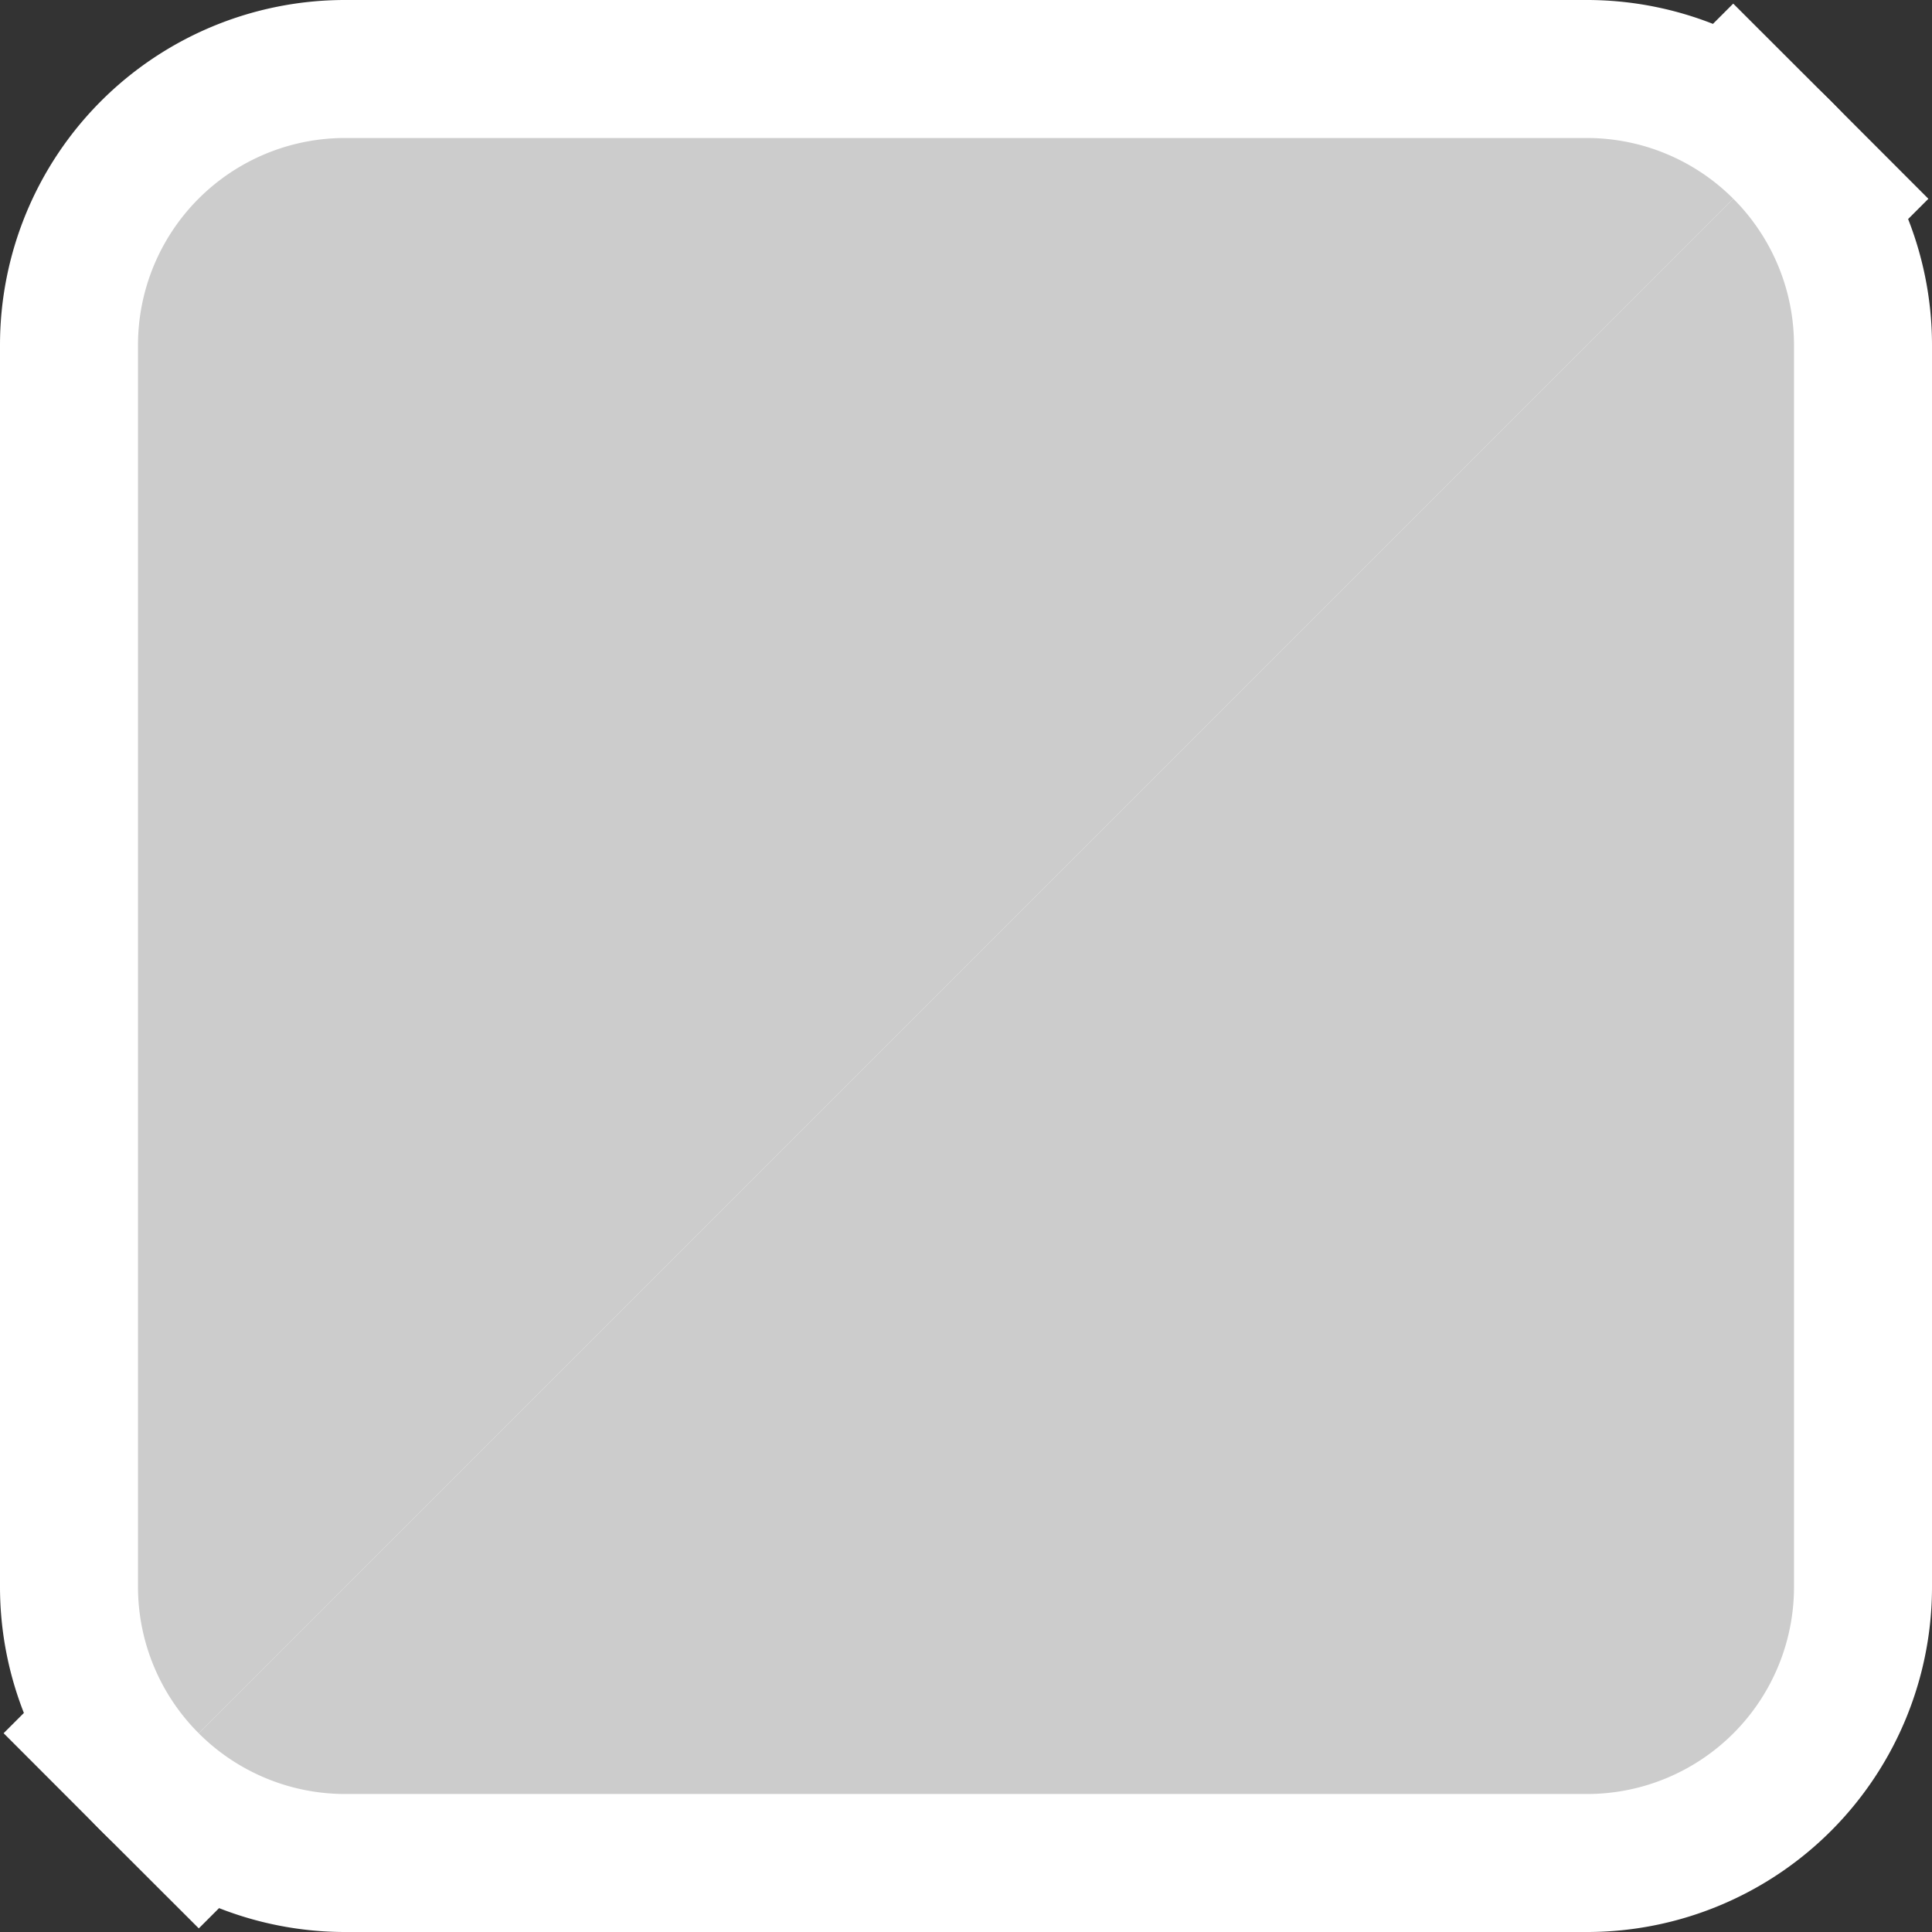
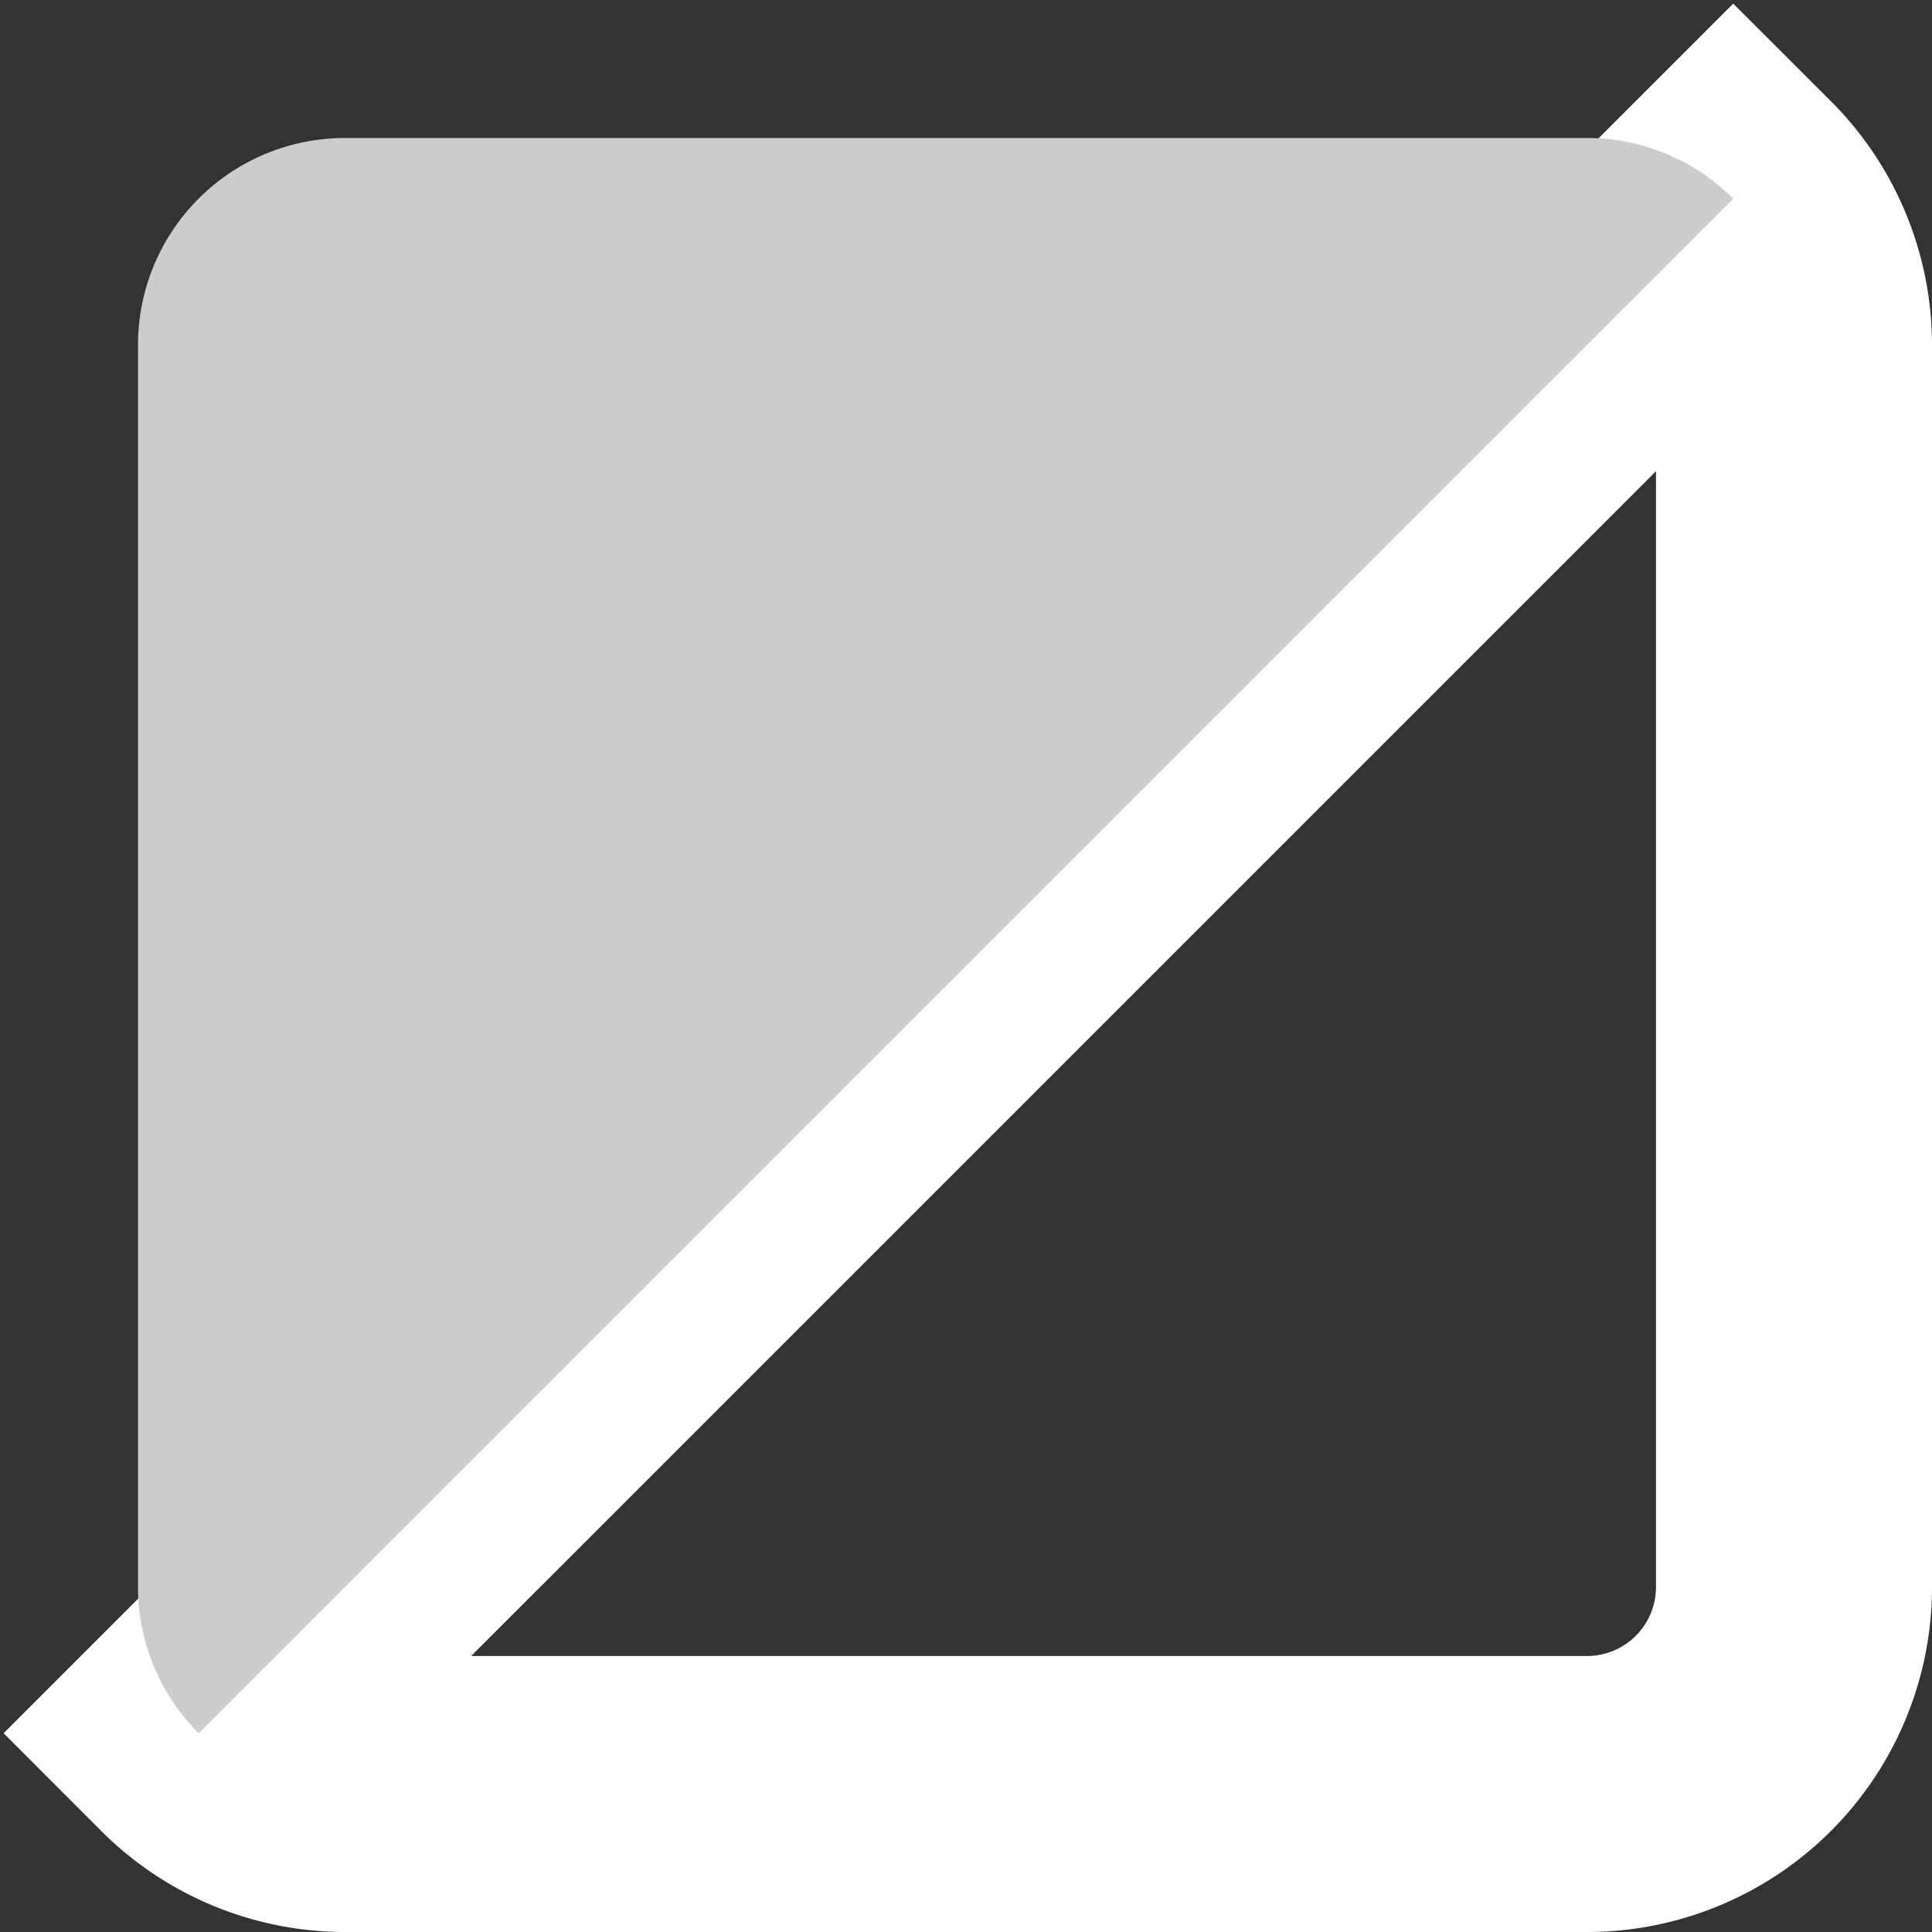
<svg xmlns="http://www.w3.org/2000/svg" viewBox="0 0 28 28">
  <rect x="0" y="0" width="28" height="28" fill="#333333" stroke="none" />
  <defs>
    <style>.cls-1{fill:none;stroke:#fff;stroke-width:4px;}.cls-2{fill:#ccc;}</style>
  </defs>
  <title>color__0</title>
  <g id="レイヤー_2" data-name="レイヤー 2">
    <g id="text_image" data-name="text + image">
-       <path class="cls-1" d="M23,2H5A3,3,0,0,0,2,5V23a3,3,0,0,0,.88,2.12L25.12,2.88A3,3,0,0,0,23,2Z" />
      <path class="cls-1" d="M25.12,2.88,2.88,25.12A3,3,0,0,0,5,26H23a3,3,0,0,0,3-3V5A3,3,0,0,0,25.12,2.88Z" />
      <path class="cls-2" d="M23,2H5A3,3,0,0,0,2,5V23a3,3,0,0,0,.88,2.12L25.12,2.88A3,3,0,0,0,23,2Z" />
-       <path class="cls-2" d="M25.12,2.88,2.88,25.12A3,3,0,0,0,5,26H23a3,3,0,0,0,3-3V5A3,3,0,0,0,25.12,2.88Z" />
    </g>
  </g>
</svg>